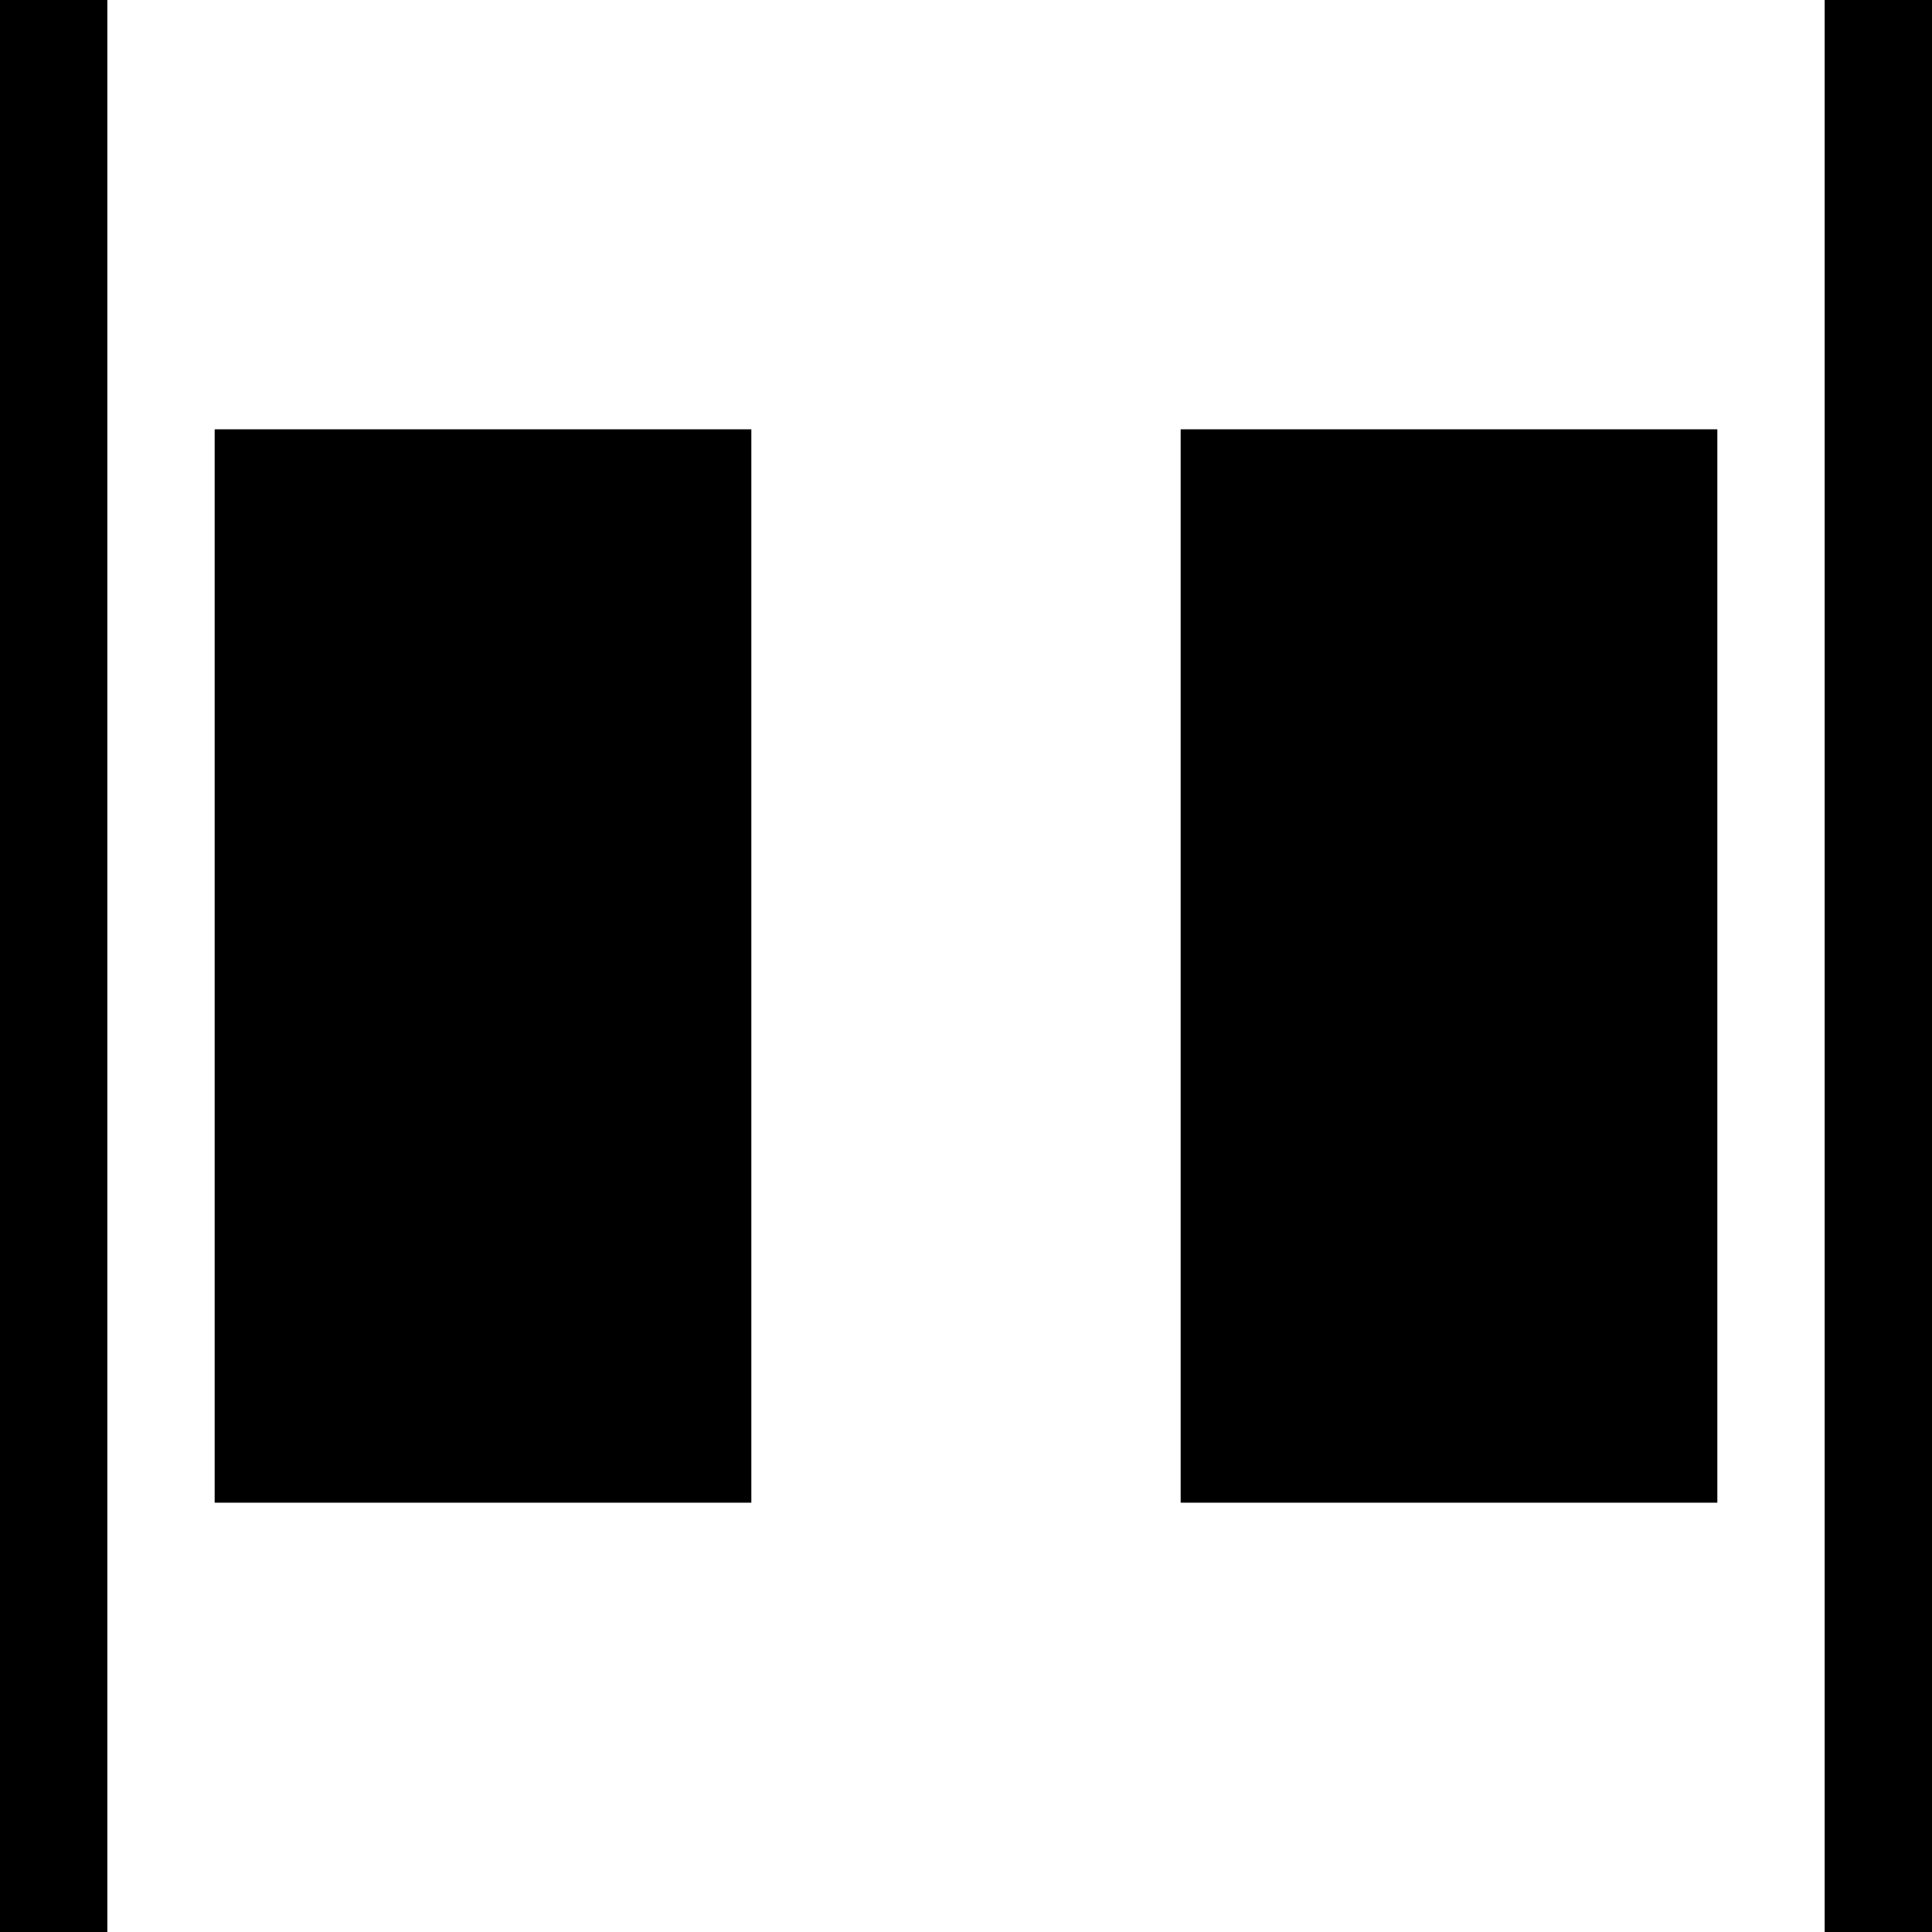
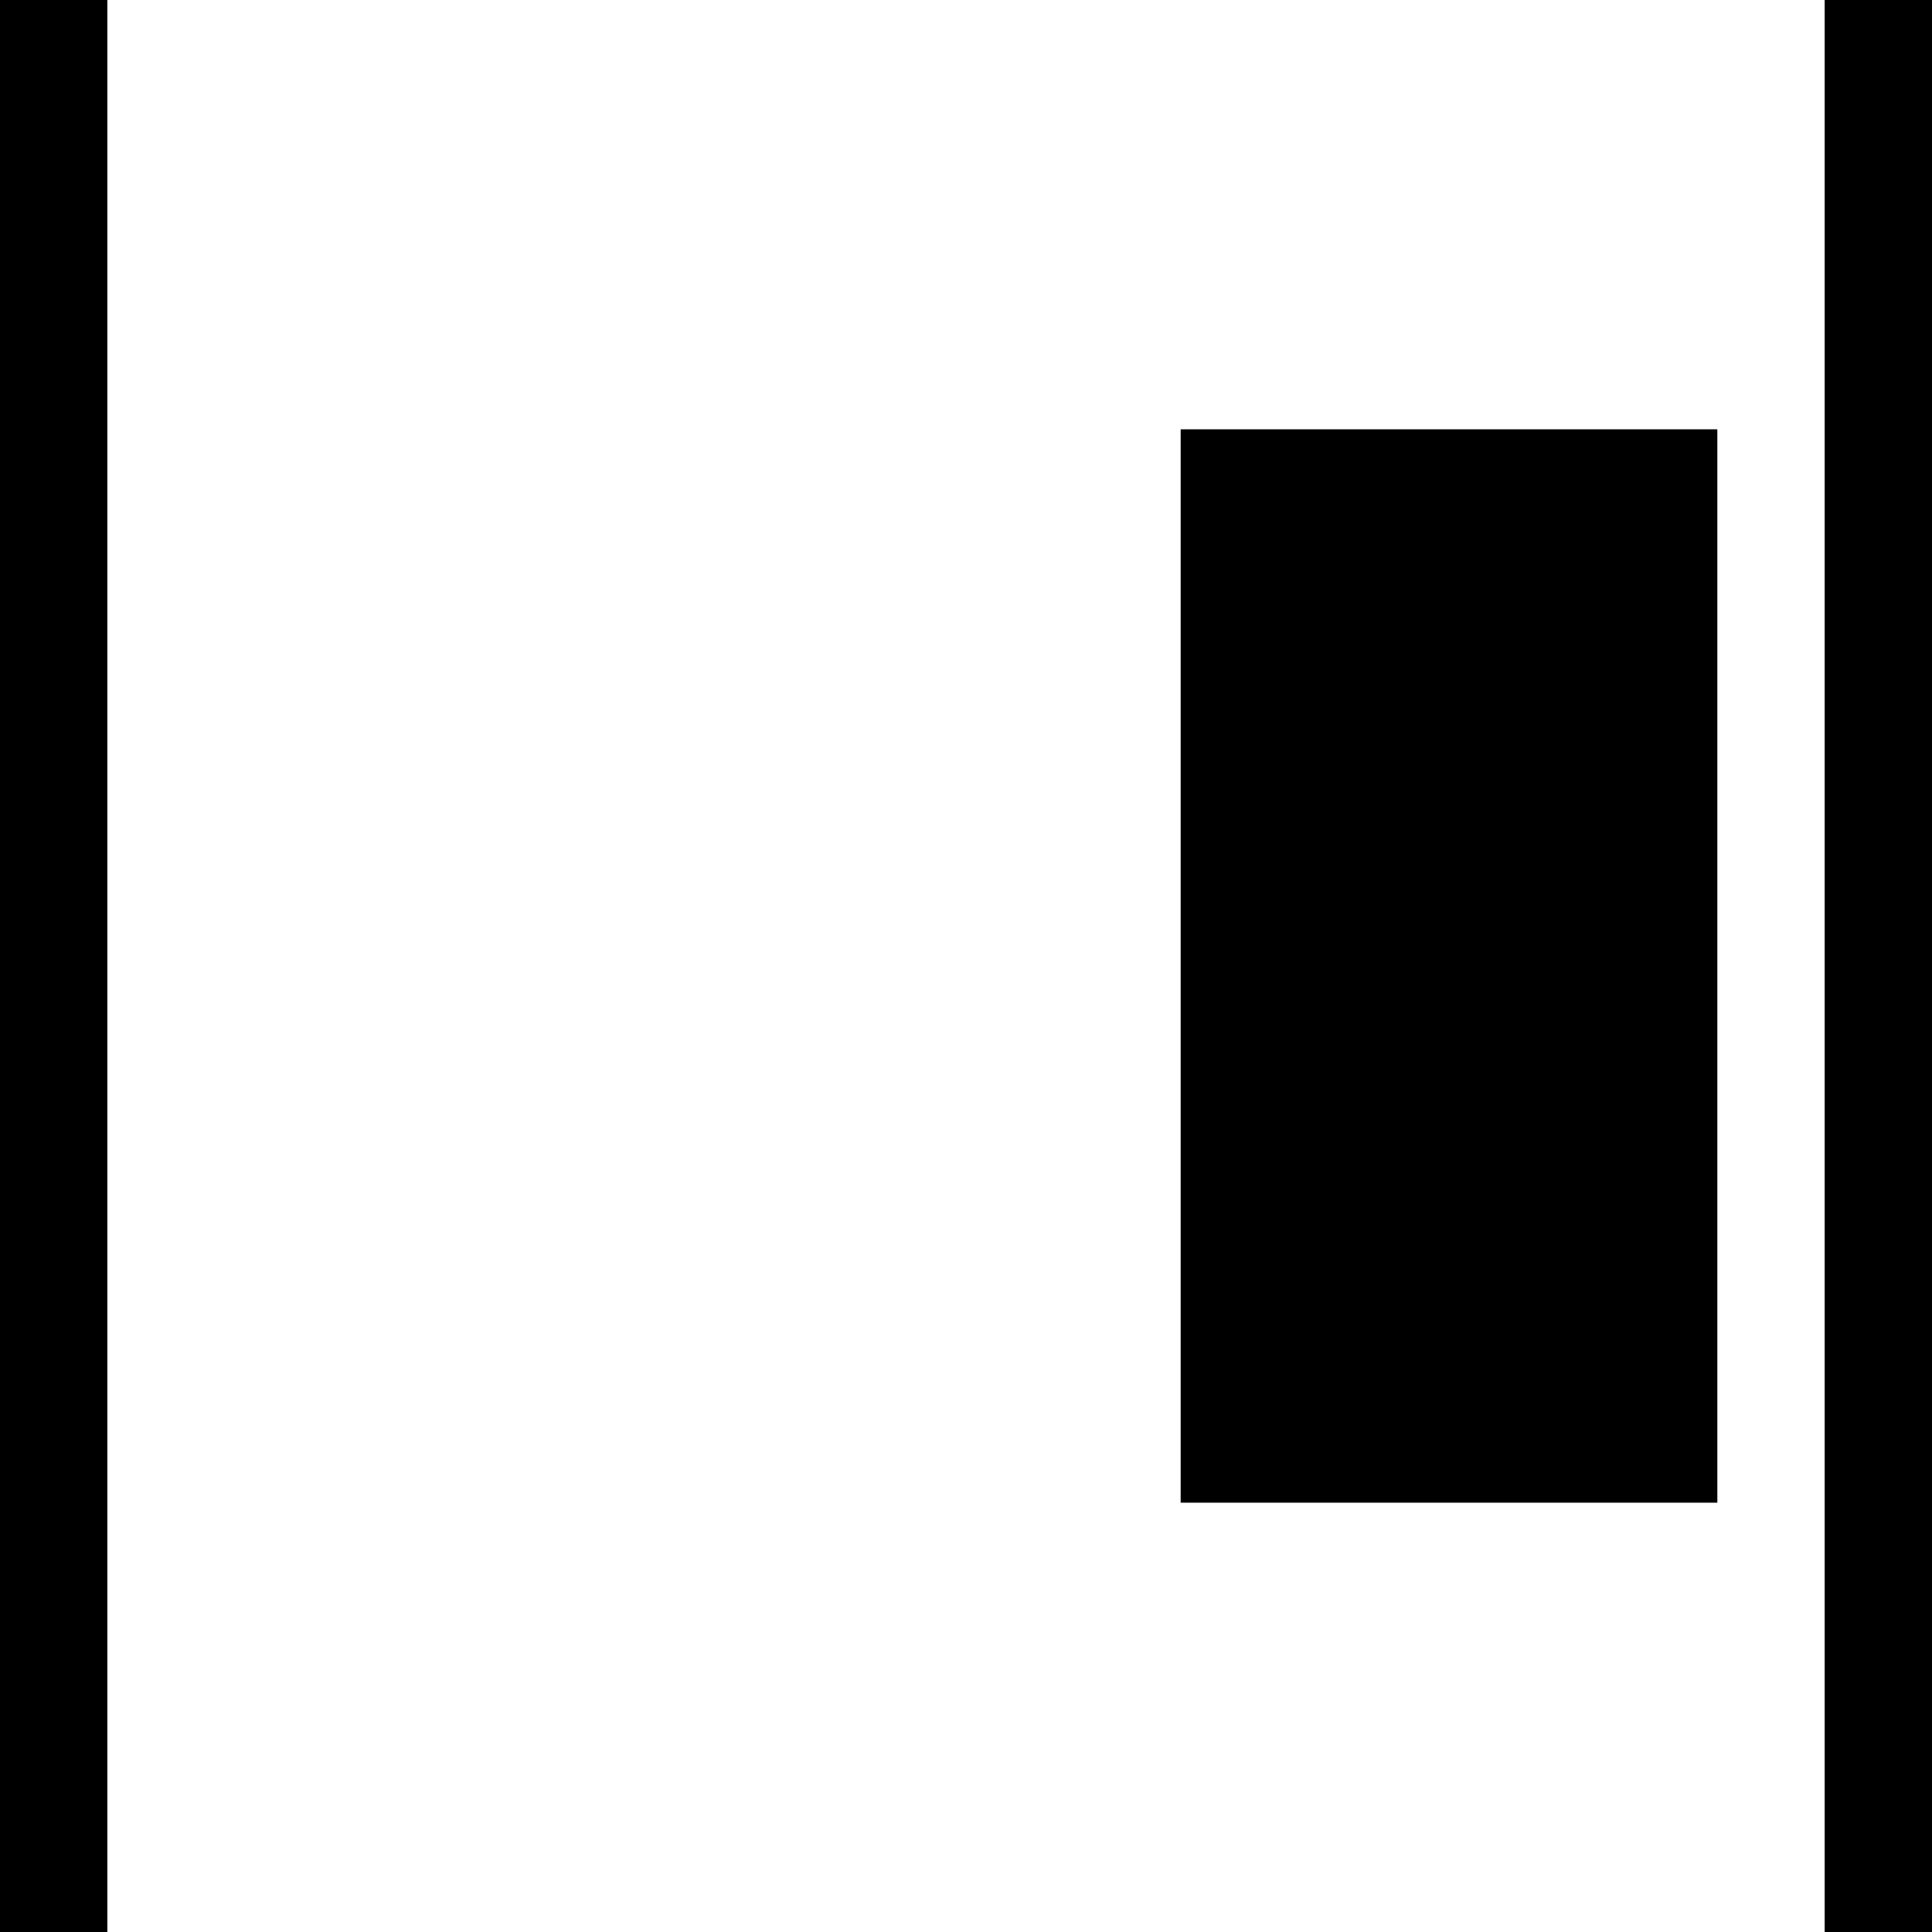
<svg xmlns="http://www.w3.org/2000/svg" xmlns:ns1="http://sodipodi.sourceforge.net/DTD/sodipodi-0.dtd" xmlns:ns2="http://www.inkscape.org/namespaces/inkscape" version="1.1" width="18px" height="18px" style="shape-rendering:geometricPrecision; text-rendering:geometricPrecision; image-rendering:optimizeQuality; fill-rule:evenodd; clip-rule:evenodd" id="svg4" ns1:docname="x-justify-between.svg" ns2:version="1.4 (e7c3feb1, 2024-10-09)">
  <defs id="defs4" />
  <ns1:namedview id="namedview4" pagecolor="#ffffff" bordercolor="#666666" borderopacity="1.0" ns2:showpageshadow="2" ns2:pageopacity="0.0" ns2:pagecheckerboard="0" ns2:deskcolor="#d1d1d1" ns2:zoom="53" ns2:cx="9.009434" ns2:cy="9.0188679" ns2:window-width="2560" ns2:window-height="1387" ns2:window-x="1512" ns2:window-y="25" ns2:window-maximized="0" ns2:current-layer="svg4" />
  <path fill="#363736" d="M 0,0 C 0.333,0 0.667,0 1,0 1,6 1,12 1,18 0.667,18 0.333,18 0,18 0,12 0,6 0,0 Z" id="path1" style="fill:#000000" />
  <path fill="#363736" d="m 17,0 c 0.333,0 0.667,0 1,0 0,6 0,12 0,18 -0.333,0 -0.667,0 -1,0 0,-6 0,-12 0,-18 z" id="path2" style="fill:#000000" />
-   <path fill="#363736" d="M 2,4 C 3.667,4 5.333,4 7,4 7,7.333 7,10.667 7,14 5.333,14 3.667,14 2,14 2,10.667 2,7.333 2,4 Z" id="path3" style="fill:#000000" />
  <path fill="#363736" d="m 11,4 c 1.667,0 3.333,0 5,0 0,3.333 0,6.667 0,10 -1.667,0 -3.333,0 -5,0 0,-3.333 0,-6.667 0,-10 z" id="path4" style="fill:#000000" />
</svg>